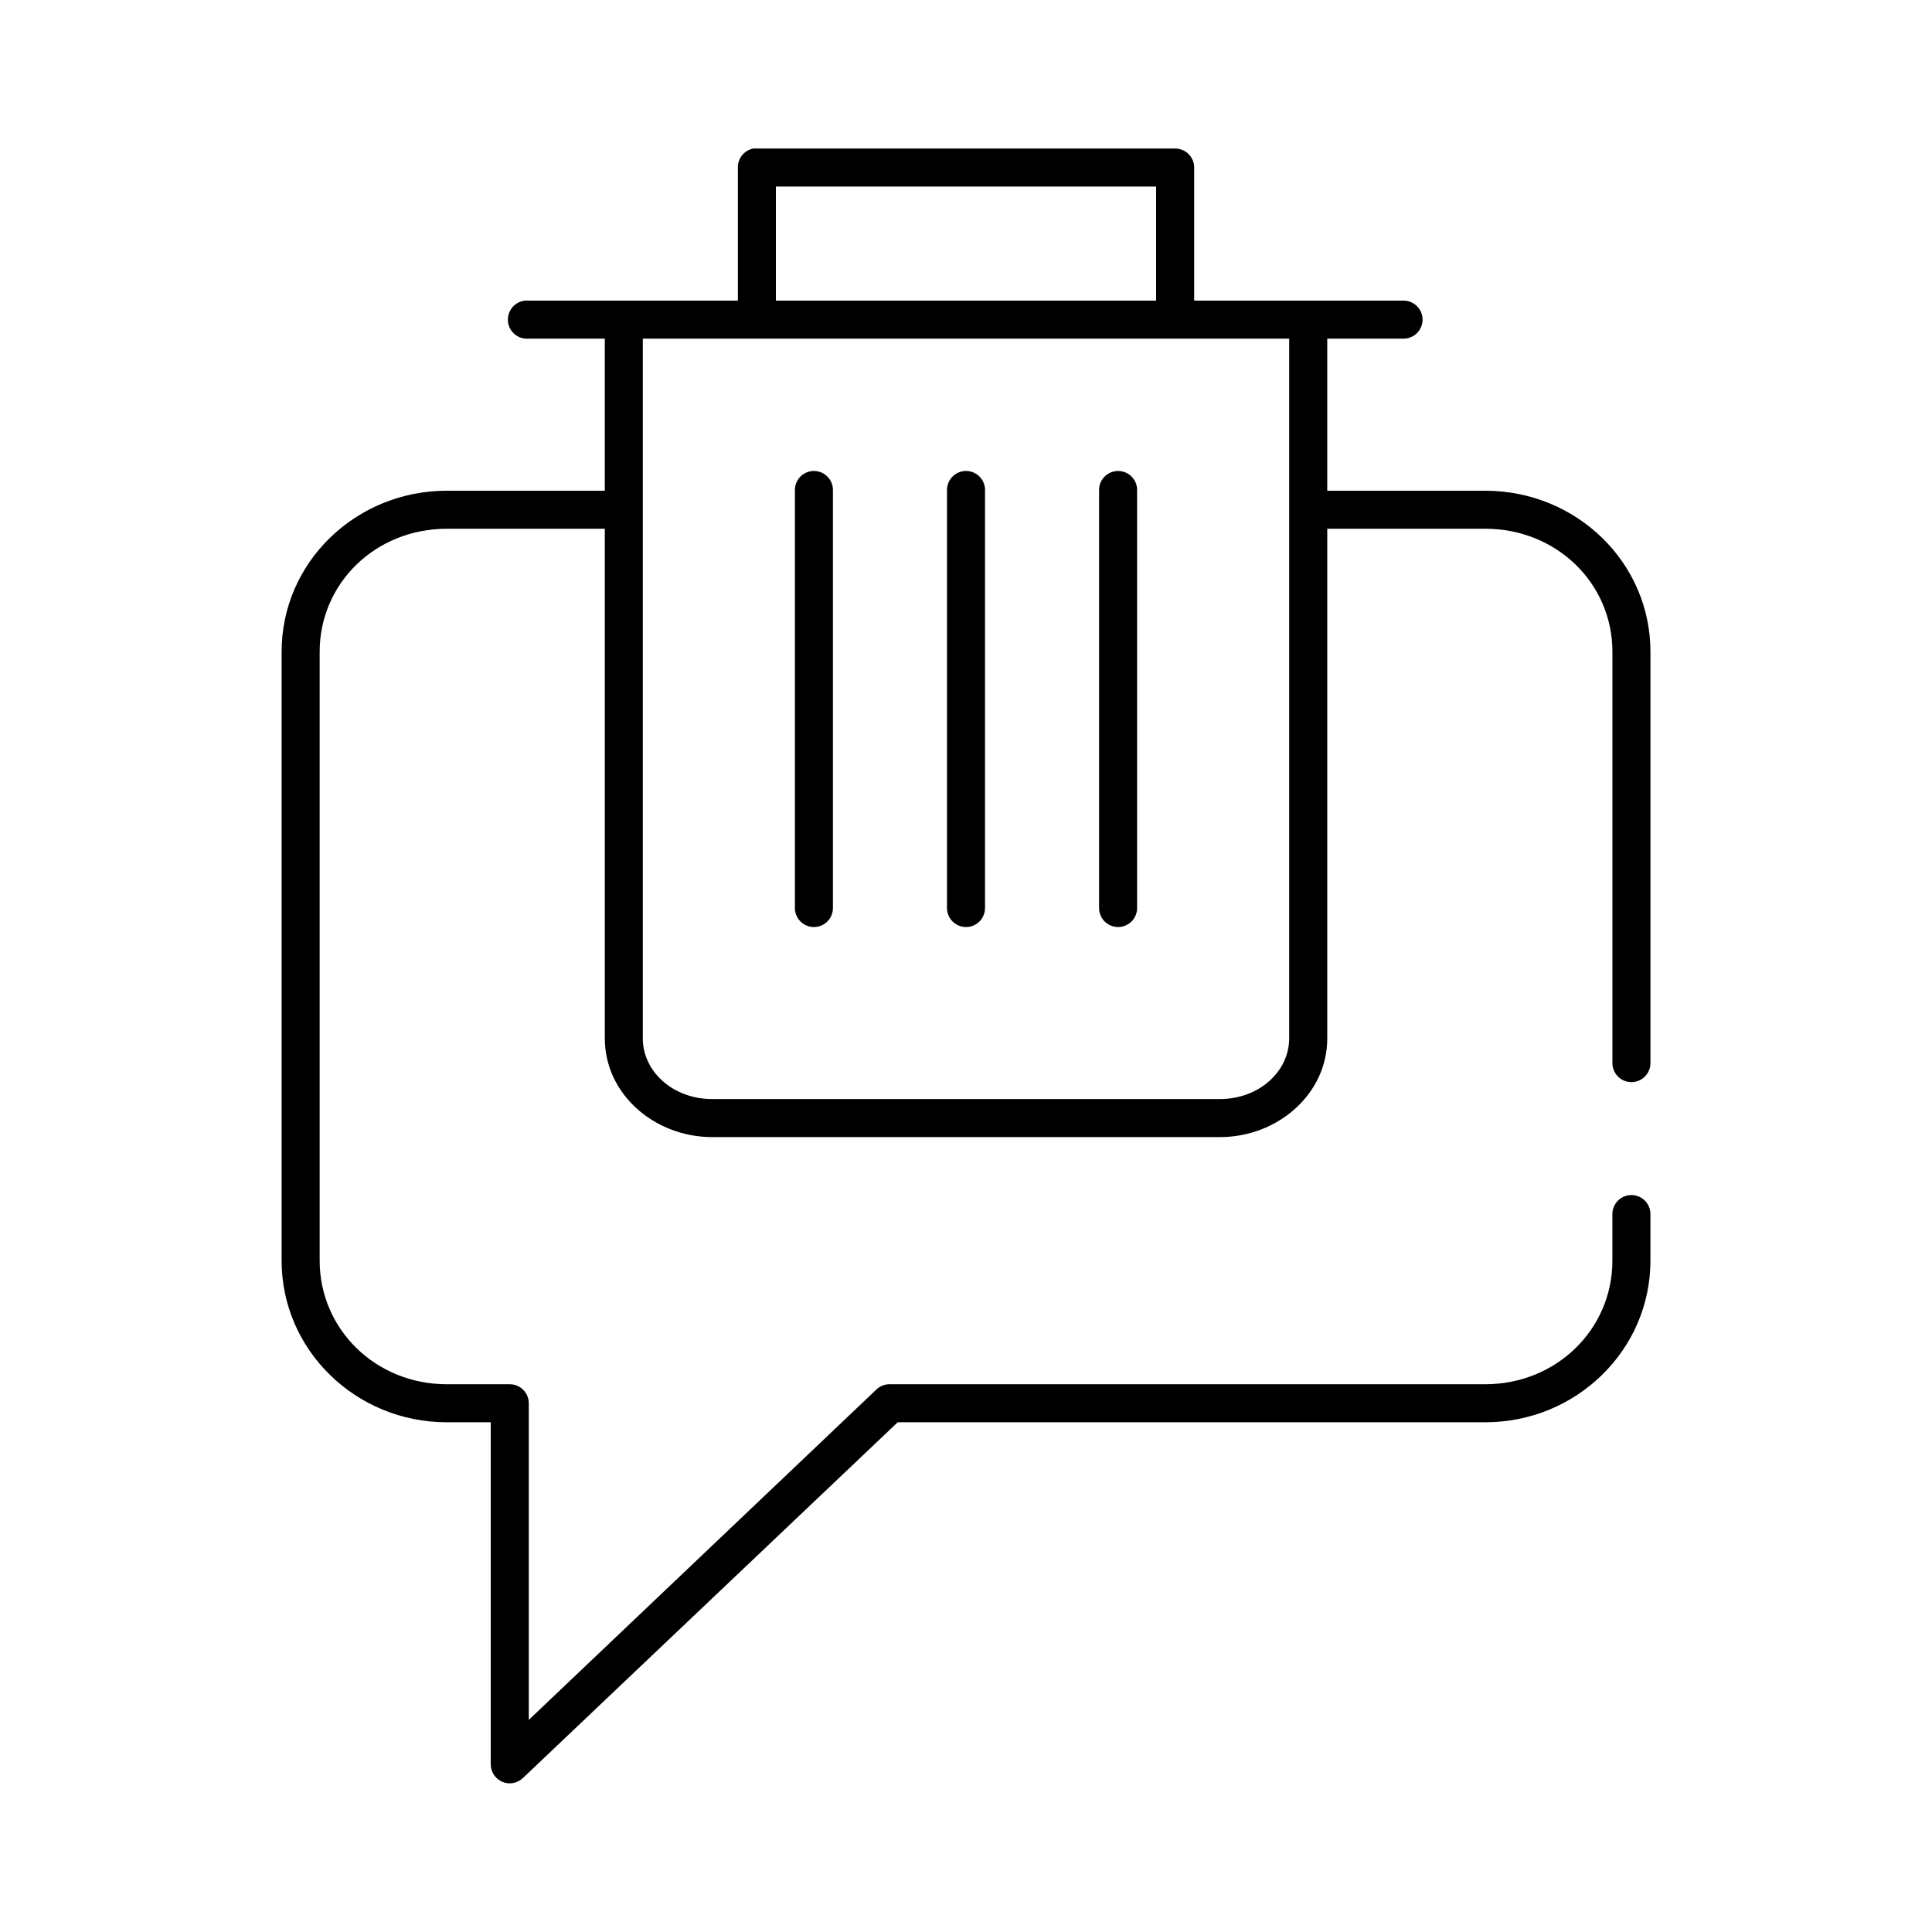
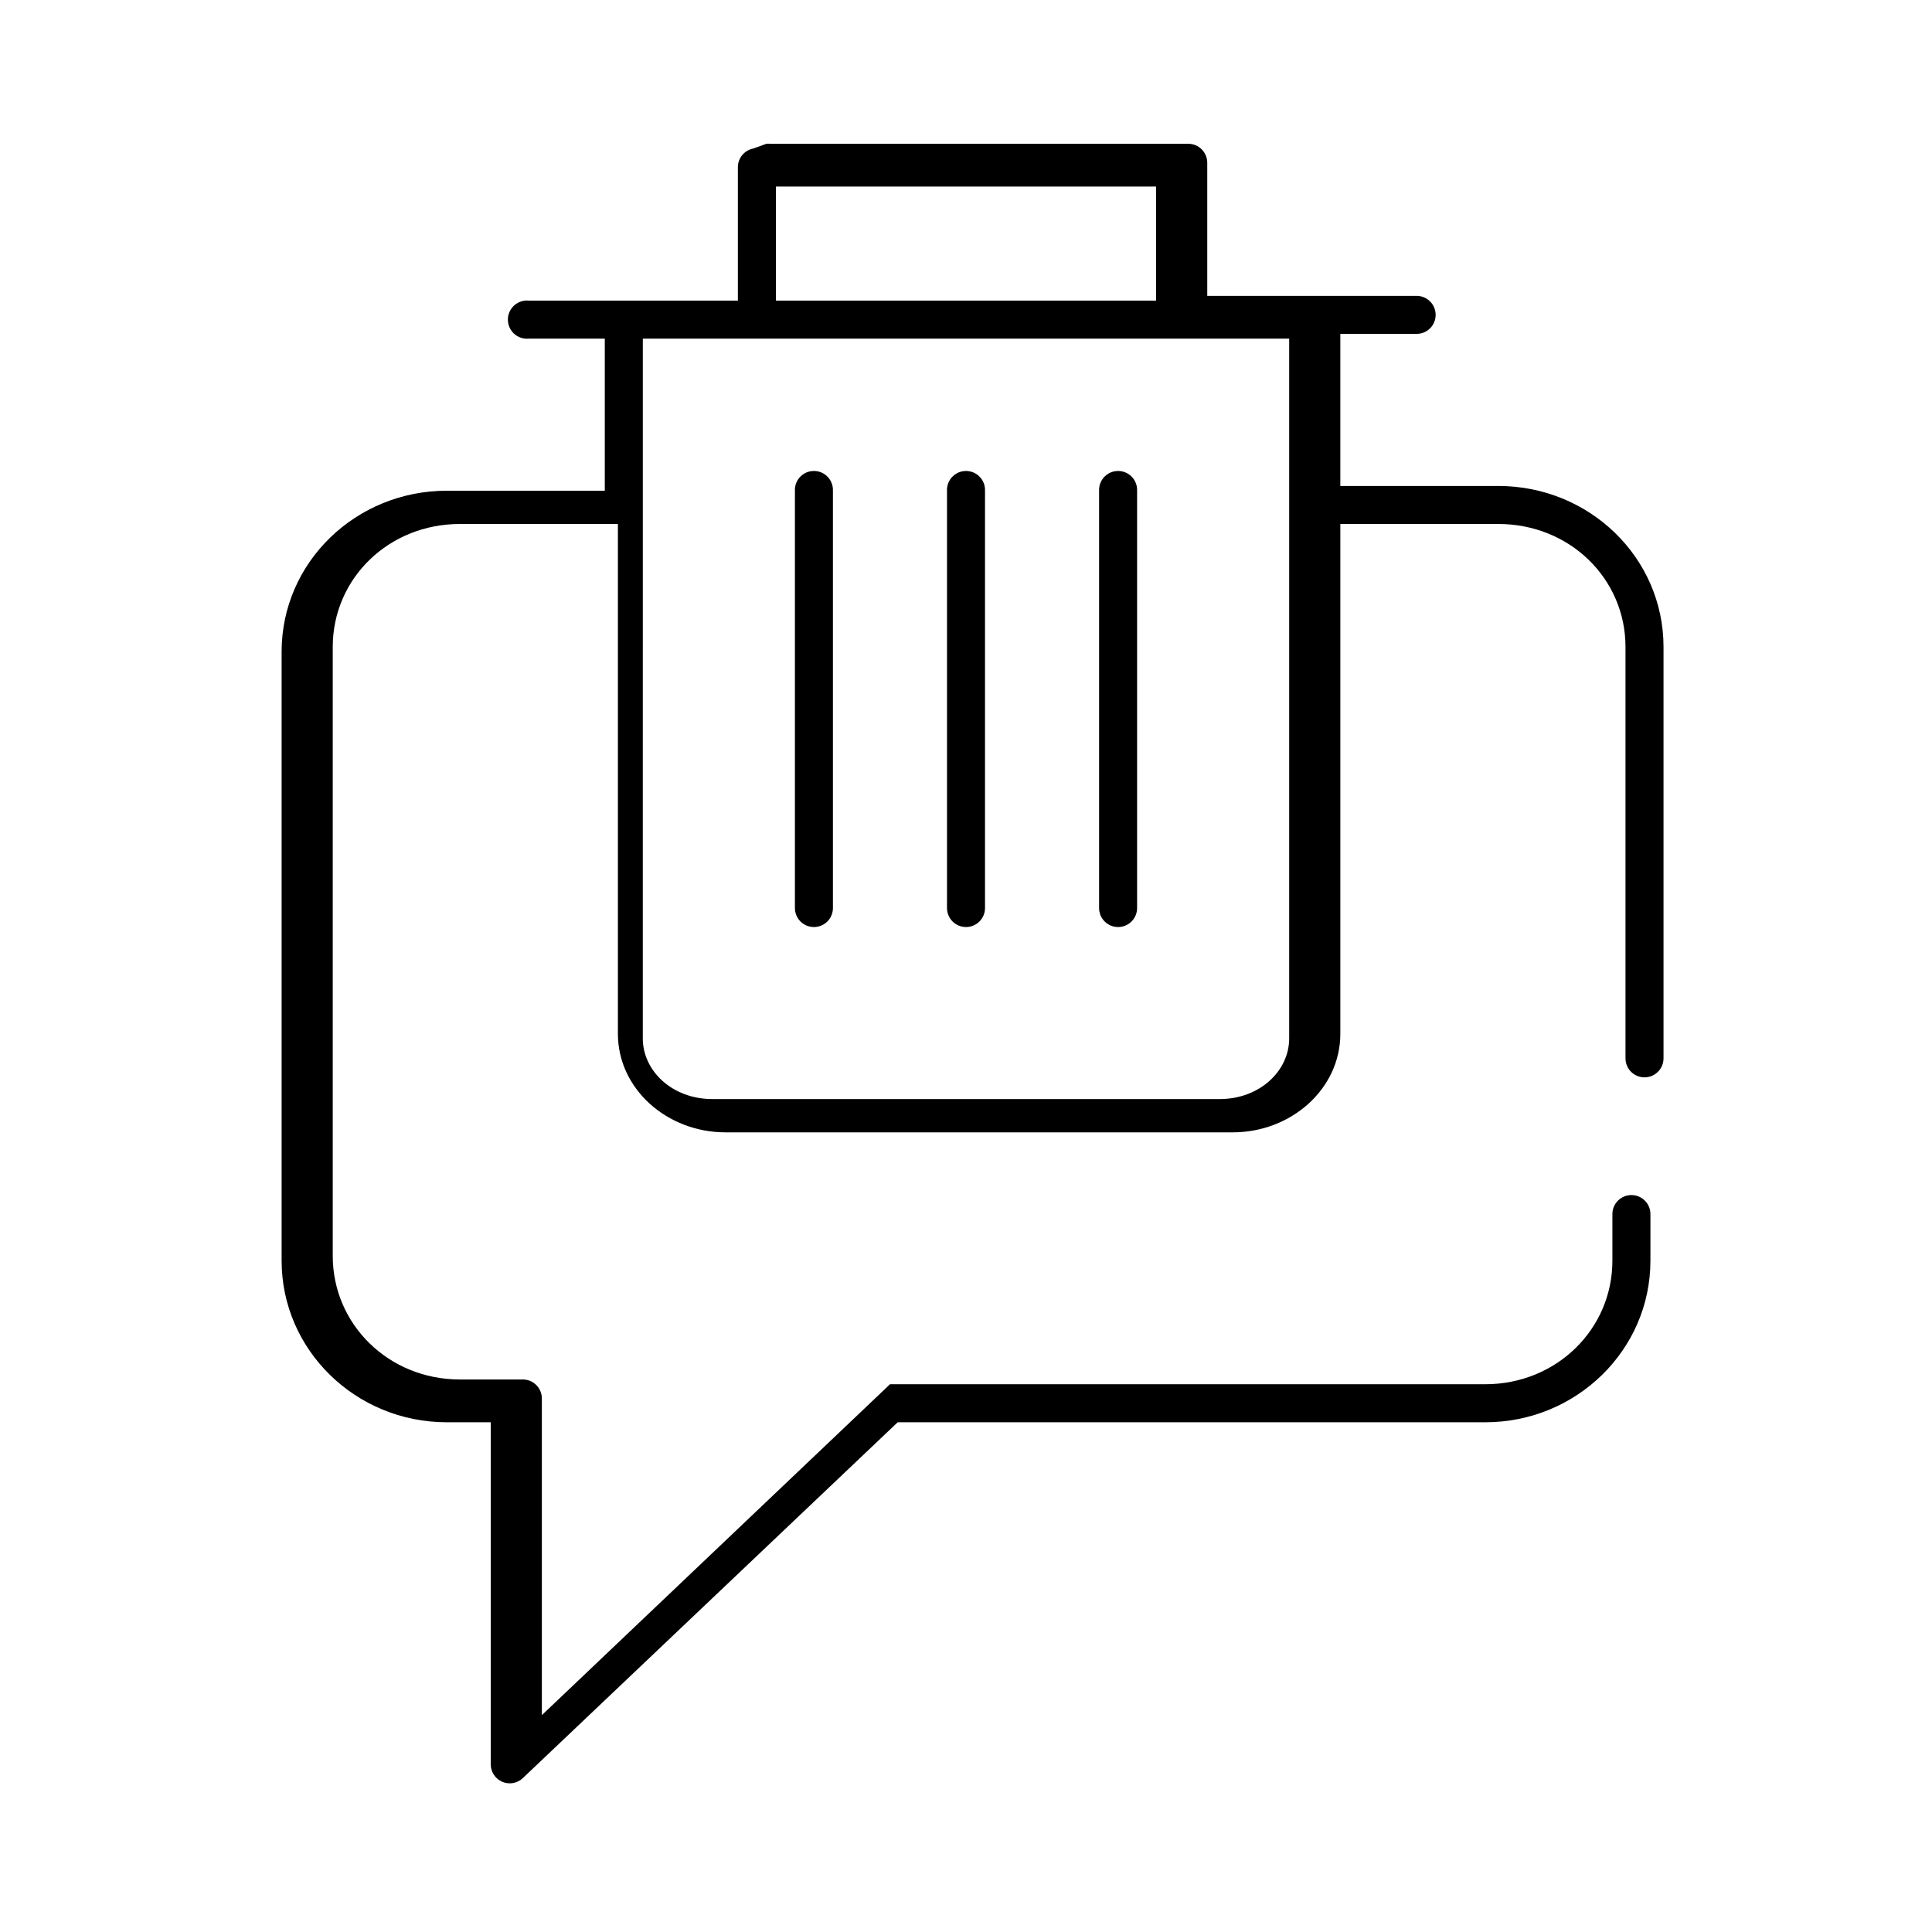
<svg xmlns="http://www.w3.org/2000/svg" fill="#000000" width="800px" height="800px" version="1.1" viewBox="144 144 512 512">
-   <path d="m343.64 183.36c-2.41 0.461-4.137 2.586-4.094 5.039v35.266h-55.422c-0.312-0.027-0.629-0.027-0.945 0-2.781 0.262-4.824 2.731-4.562 5.512 0.258 2.781 2.727 4.828 5.508 4.566h20.152v40.305h-41.879c-24.113 0-43.766 18.977-43.766 42.664v161.38c0 23.688 19.652 42.824 43.766 42.824h11.652v90.684c0.016 2.008 1.219 3.812 3.062 4.598 1.848 0.785 3.981 0.402 5.438-0.977l99.348-94.305h155.71c24.117 0 43.77-19.137 43.77-42.824v-12.281c0.02-1.348-0.504-2.648-1.453-3.609-0.945-0.961-2.238-1.5-3.586-1.5-1.348 0-2.641 0.539-3.59 1.5-0.945 0.961-1.469 2.262-1.449 3.609v12.281c0 18.145-14.824 32.746-33.691 32.746h-157.75c-1.273-0.031-2.512 0.418-3.465 1.262l-92.262 87.691v-83.914c0-2.781-2.254-5.039-5.035-5.039h-16.691c-18.867 0-33.691-14.602-33.691-32.746v-161.38c0-18.145 14.824-32.59 33.691-32.59h41.879v135.09c0 14.656 13.059 26.133 28.496 26.133h134.46c15.438 0 28.496-11.477 28.496-26.133v-135.09h41.879c18.867 0 33.691 14.445 33.691 32.59v108.95c-0.02 1.352 0.504 2.648 1.449 3.609 0.949 0.961 2.242 1.5 3.59 1.5 1.348 0 2.641-0.539 3.586-1.5 0.949-0.961 1.473-2.258 1.453-3.609v-108.95c0-23.688-19.652-42.664-43.77-42.664h-41.879v-40.305h20.152c1.348 0.02 2.648-0.504 3.609-1.449 0.961-0.949 1.5-2.242 1.5-3.59s-0.539-2.641-1.5-3.586c-0.961-0.949-2.262-1.473-3.609-1.453h-55.418v-35.266c0-2.781-2.258-5.039-5.039-5.039h-110.84c-0.312-0.027-0.629-0.027-0.941 0zm5.981 10.078h100.76v30.227h-100.76zm-35.266 40.305h171.29v185.46c0 8.598-7.809 16.059-18.418 16.059h-134.46c-10.609 0-18.418-7.461-18.418-16.059zm44.711 35.109c-2.594 0.324-4.508 2.582-4.406 5.195v110.52c-0.02 1.348 0.504 2.648 1.449 3.609 0.945 0.957 2.238 1.5 3.59 1.5 1.348 0 2.641-0.543 3.586-1.5 0.949-0.961 1.469-2.262 1.449-3.609v-110.52c0.059-1.48-0.535-2.91-1.629-3.91-1.09-1.004-2.566-1.473-4.039-1.285zm40.305 0c-2.594 0.324-4.508 2.582-4.406 5.195v110.52c-0.02 1.348 0.504 2.648 1.449 3.609 0.949 0.957 2.238 1.5 3.59 1.5 1.348 0 2.641-0.543 3.586-1.5 0.949-0.961 1.469-2.262 1.449-3.609v-110.52c0.059-1.48-0.535-2.91-1.629-3.91-1.09-1.004-2.566-1.473-4.039-1.285zm40.305 0c-2.594 0.324-4.508 2.582-4.406 5.195v110.52c-0.02 1.348 0.504 2.648 1.449 3.609 0.949 0.957 2.238 1.5 3.59 1.5 1.348 0 2.641-0.543 3.586-1.5 0.949-0.961 1.469-2.262 1.449-3.609v-110.52c0.059-1.48-0.535-2.91-1.629-3.91-1.09-1.004-2.566-1.473-4.039-1.285z" />
+   <path d="m343.64 183.36c-2.41 0.461-4.137 2.586-4.094 5.039v35.266h-55.422c-0.312-0.027-0.629-0.027-0.945 0-2.781 0.262-4.824 2.731-4.562 5.512 0.258 2.781 2.727 4.828 5.508 4.566h20.152v40.305h-41.879c-24.113 0-43.766 18.977-43.766 42.664v161.38c0 23.688 19.652 42.824 43.766 42.824h11.652v90.684c0.016 2.008 1.219 3.812 3.062 4.598 1.848 0.785 3.981 0.402 5.438-0.977l99.348-94.305h155.71c24.117 0 43.77-19.137 43.77-42.824v-12.281c0.02-1.348-0.504-2.648-1.453-3.609-0.945-0.961-2.238-1.5-3.586-1.5-1.348 0-2.641 0.539-3.59 1.5-0.945 0.961-1.469 2.262-1.449 3.609v12.281c0 18.145-14.824 32.746-33.691 32.746h-157.75l-92.262 87.691v-83.914c0-2.781-2.254-5.039-5.035-5.039h-16.691c-18.867 0-33.691-14.602-33.691-32.746v-161.38c0-18.145 14.824-32.59 33.691-32.59h41.879v135.09c0 14.656 13.059 26.133 28.496 26.133h134.46c15.438 0 28.496-11.477 28.496-26.133v-135.09h41.879c18.867 0 33.691 14.445 33.691 32.59v108.95c-0.02 1.352 0.504 2.648 1.449 3.609 0.949 0.961 2.242 1.5 3.59 1.5 1.348 0 2.641-0.539 3.586-1.5 0.949-0.961 1.473-2.258 1.453-3.609v-108.95c0-23.688-19.652-42.664-43.77-42.664h-41.879v-40.305h20.152c1.348 0.02 2.648-0.504 3.609-1.449 0.961-0.949 1.5-2.242 1.5-3.59s-0.539-2.641-1.5-3.586c-0.961-0.949-2.262-1.473-3.609-1.453h-55.418v-35.266c0-2.781-2.258-5.039-5.039-5.039h-110.84c-0.312-0.027-0.629-0.027-0.941 0zm5.981 10.078h100.76v30.227h-100.76zm-35.266 40.305h171.29v185.46c0 8.598-7.809 16.059-18.418 16.059h-134.46c-10.609 0-18.418-7.461-18.418-16.059zm44.711 35.109c-2.594 0.324-4.508 2.582-4.406 5.195v110.52c-0.02 1.348 0.504 2.648 1.449 3.609 0.945 0.957 2.238 1.5 3.59 1.5 1.348 0 2.641-0.543 3.586-1.5 0.949-0.961 1.469-2.262 1.449-3.609v-110.52c0.059-1.48-0.535-2.91-1.629-3.91-1.09-1.004-2.566-1.473-4.039-1.285zm40.305 0c-2.594 0.324-4.508 2.582-4.406 5.195v110.52c-0.02 1.348 0.504 2.648 1.449 3.609 0.949 0.957 2.238 1.5 3.59 1.5 1.348 0 2.641-0.543 3.586-1.5 0.949-0.961 1.469-2.262 1.449-3.609v-110.52c0.059-1.48-0.535-2.91-1.629-3.91-1.09-1.004-2.566-1.473-4.039-1.285zm40.305 0c-2.594 0.324-4.508 2.582-4.406 5.195v110.52c-0.02 1.348 0.504 2.648 1.449 3.609 0.949 0.957 2.238 1.5 3.59 1.5 1.348 0 2.641-0.543 3.586-1.5 0.949-0.961 1.469-2.262 1.449-3.609v-110.52c0.059-1.48-0.535-2.91-1.629-3.91-1.09-1.004-2.566-1.473-4.039-1.285z" />
</svg>